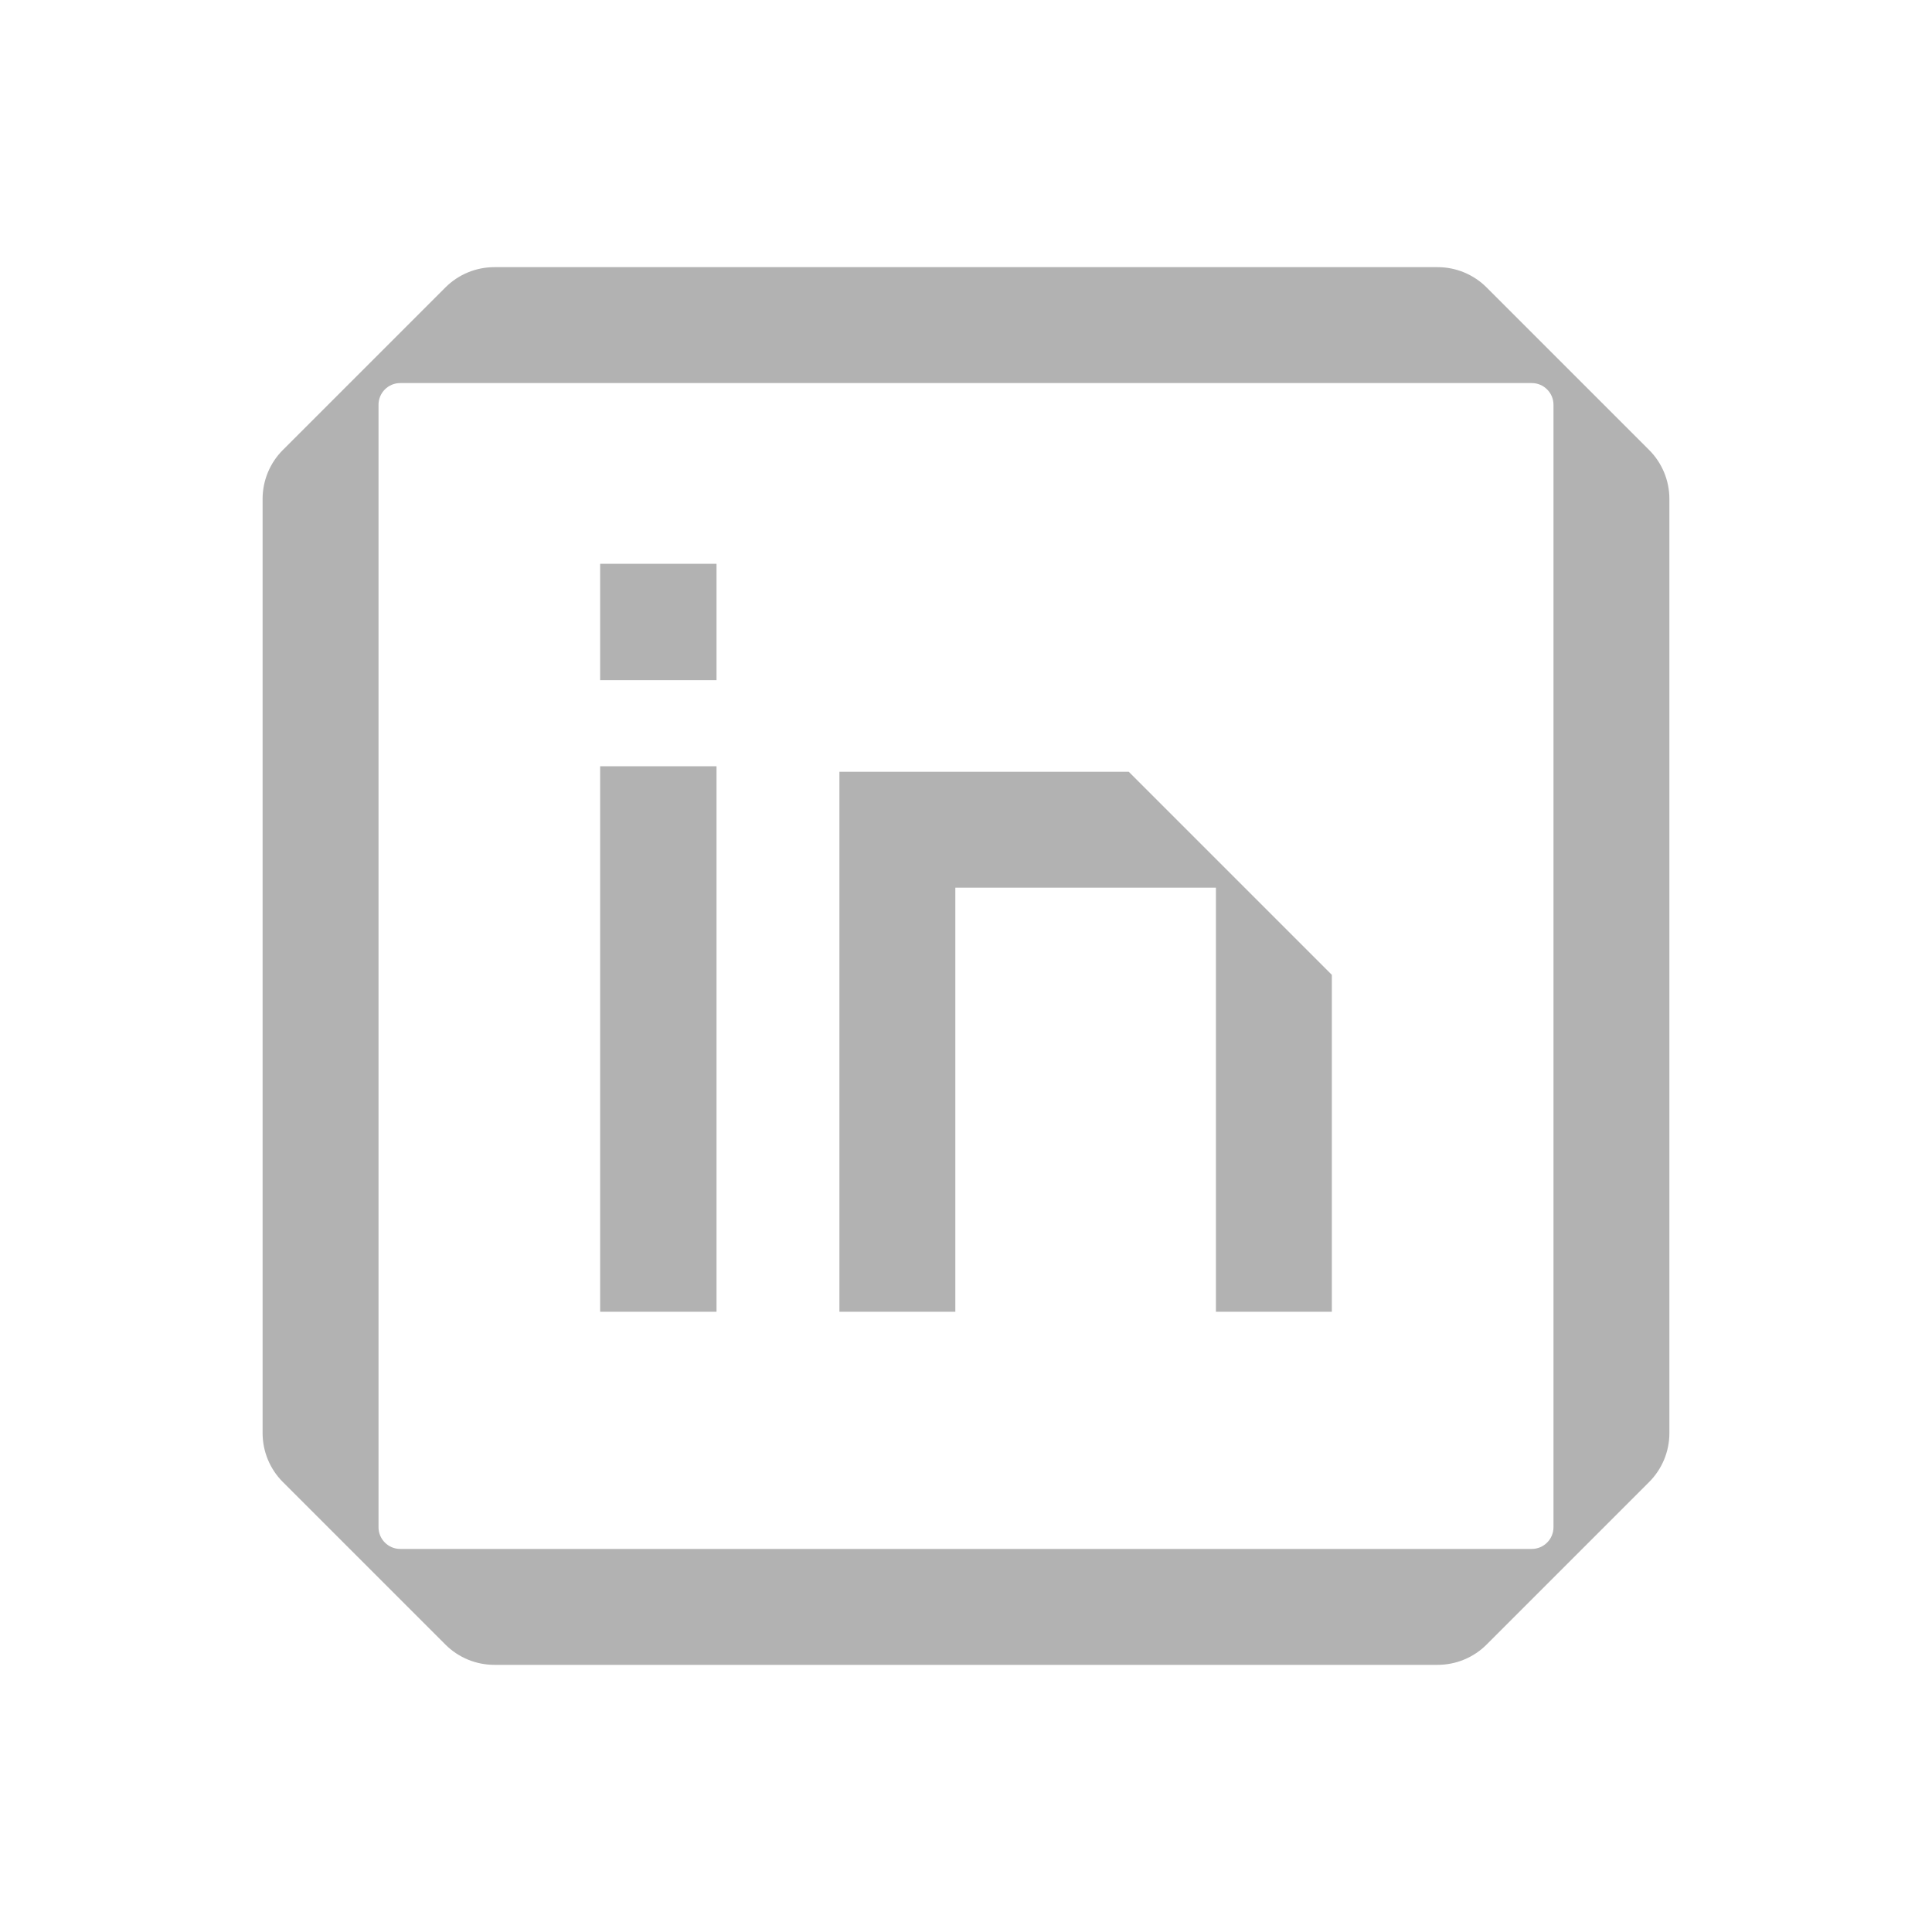
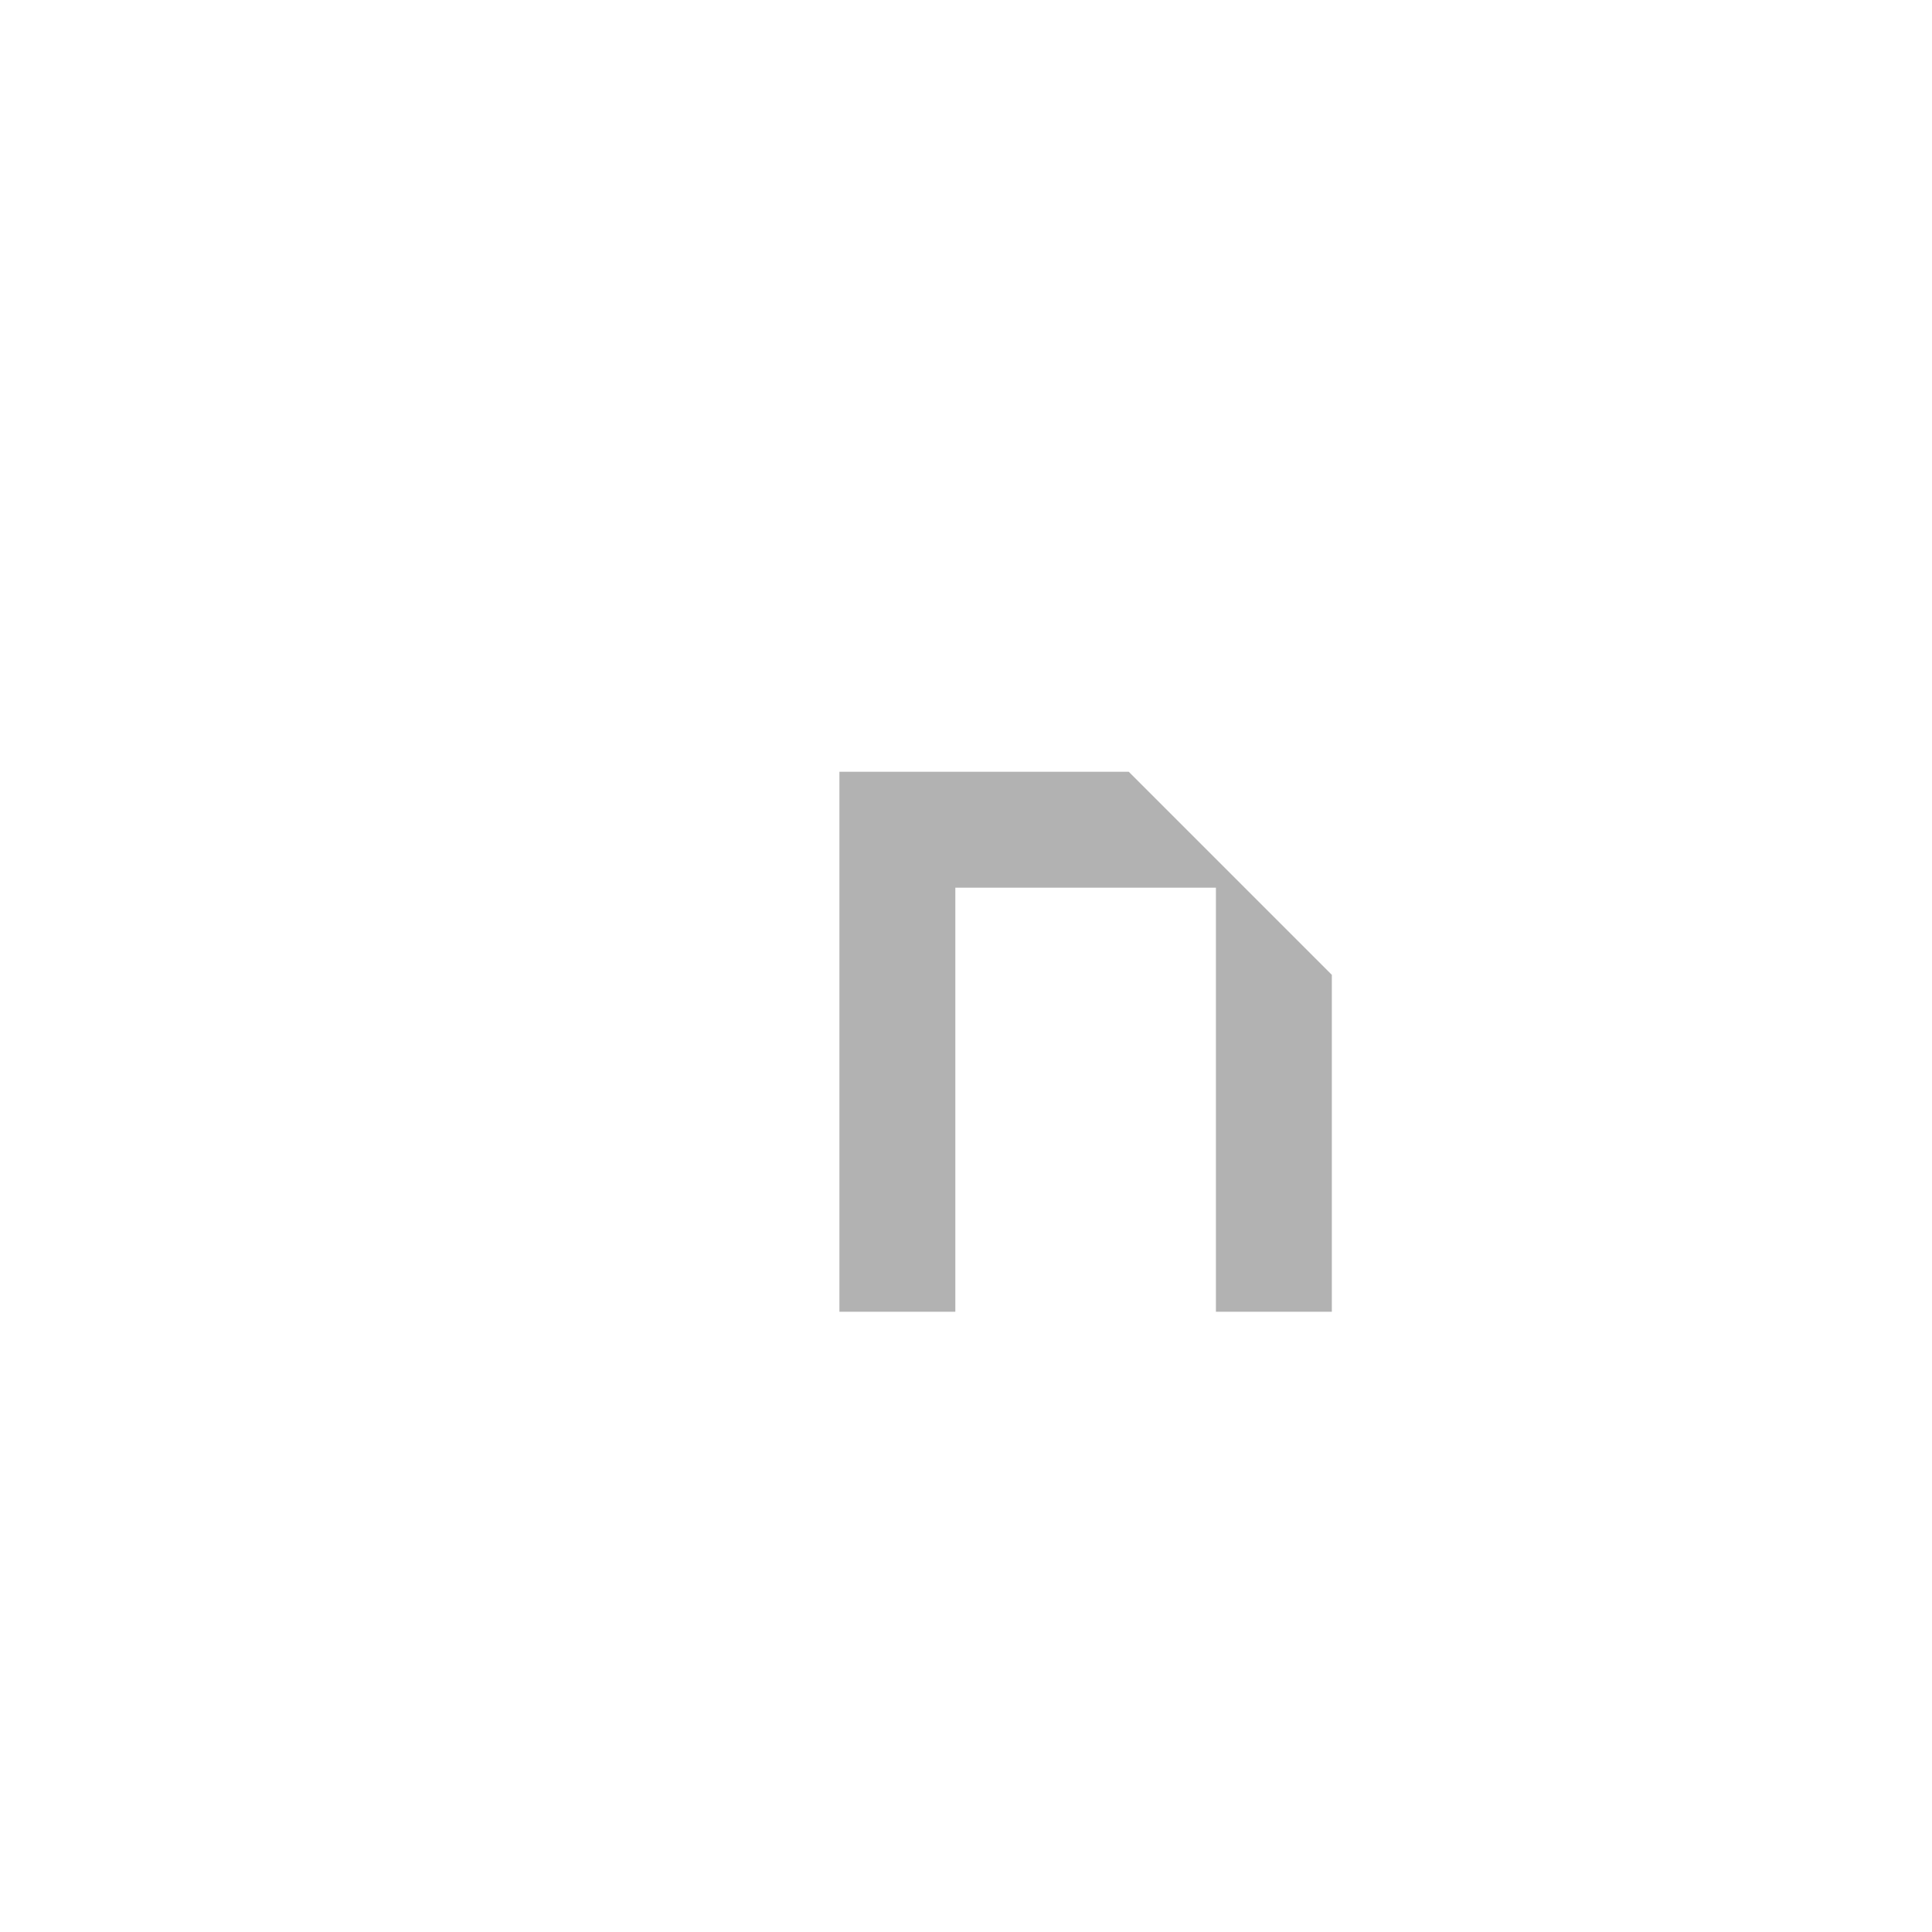
<svg xmlns="http://www.w3.org/2000/svg" id="Ebene_1" version="1.1" viewBox="0 0 150 150">
  <defs>
    <style>
      .st0 {
        fill: #b2b2b2;
      }
    </style>
  </defs>
-   <path class="st0" d="M34.581,22.316l-12.619,12.619c-1.008,1.008-1.574,2.375-1.574,3.801v72.528c0,1.426.566,2.793,1.574,3.801l12.619,12.619c1.008,1.008,2.375,1.574,3.801,1.574h73.235c1.426,0,2.793-.566,3.801-1.574l12.619-12.619c1.008-1.008,1.574-2.375,1.574-3.801V38.736c0-1.426-.566-2.793-1.574-3.801l-12.619-12.619c-1.008-1.008-2.375-1.574-3.801-1.574H38.383c-1.426,0-2.793.566-3.801,1.574ZM118.925,120.259H31.075c-.932,0-1.687-.755-1.687-1.687V31.428c0-.932.755-1.687,1.687-1.687h87.85c.932,0,1.687.755,1.687,1.687v87.144c0,.932-.755,1.687-1.687,1.687Z" />
  <polygon class="st0" points="74.172 68.921 94.404 68.921 94.404 101.844 103.404 101.844 103.404 75.688 87.637 59.921 78.672 59.921 65.172 59.921 65.172 101.844 74.172 101.844 74.172 68.921" />
-   <rect class="st0" x="46.595" y="59.492" width="9.035" height="42.353" />
-   <rect class="st0" x="46.595" y="43.774" width="9.035" height="9.035" />
</svg>